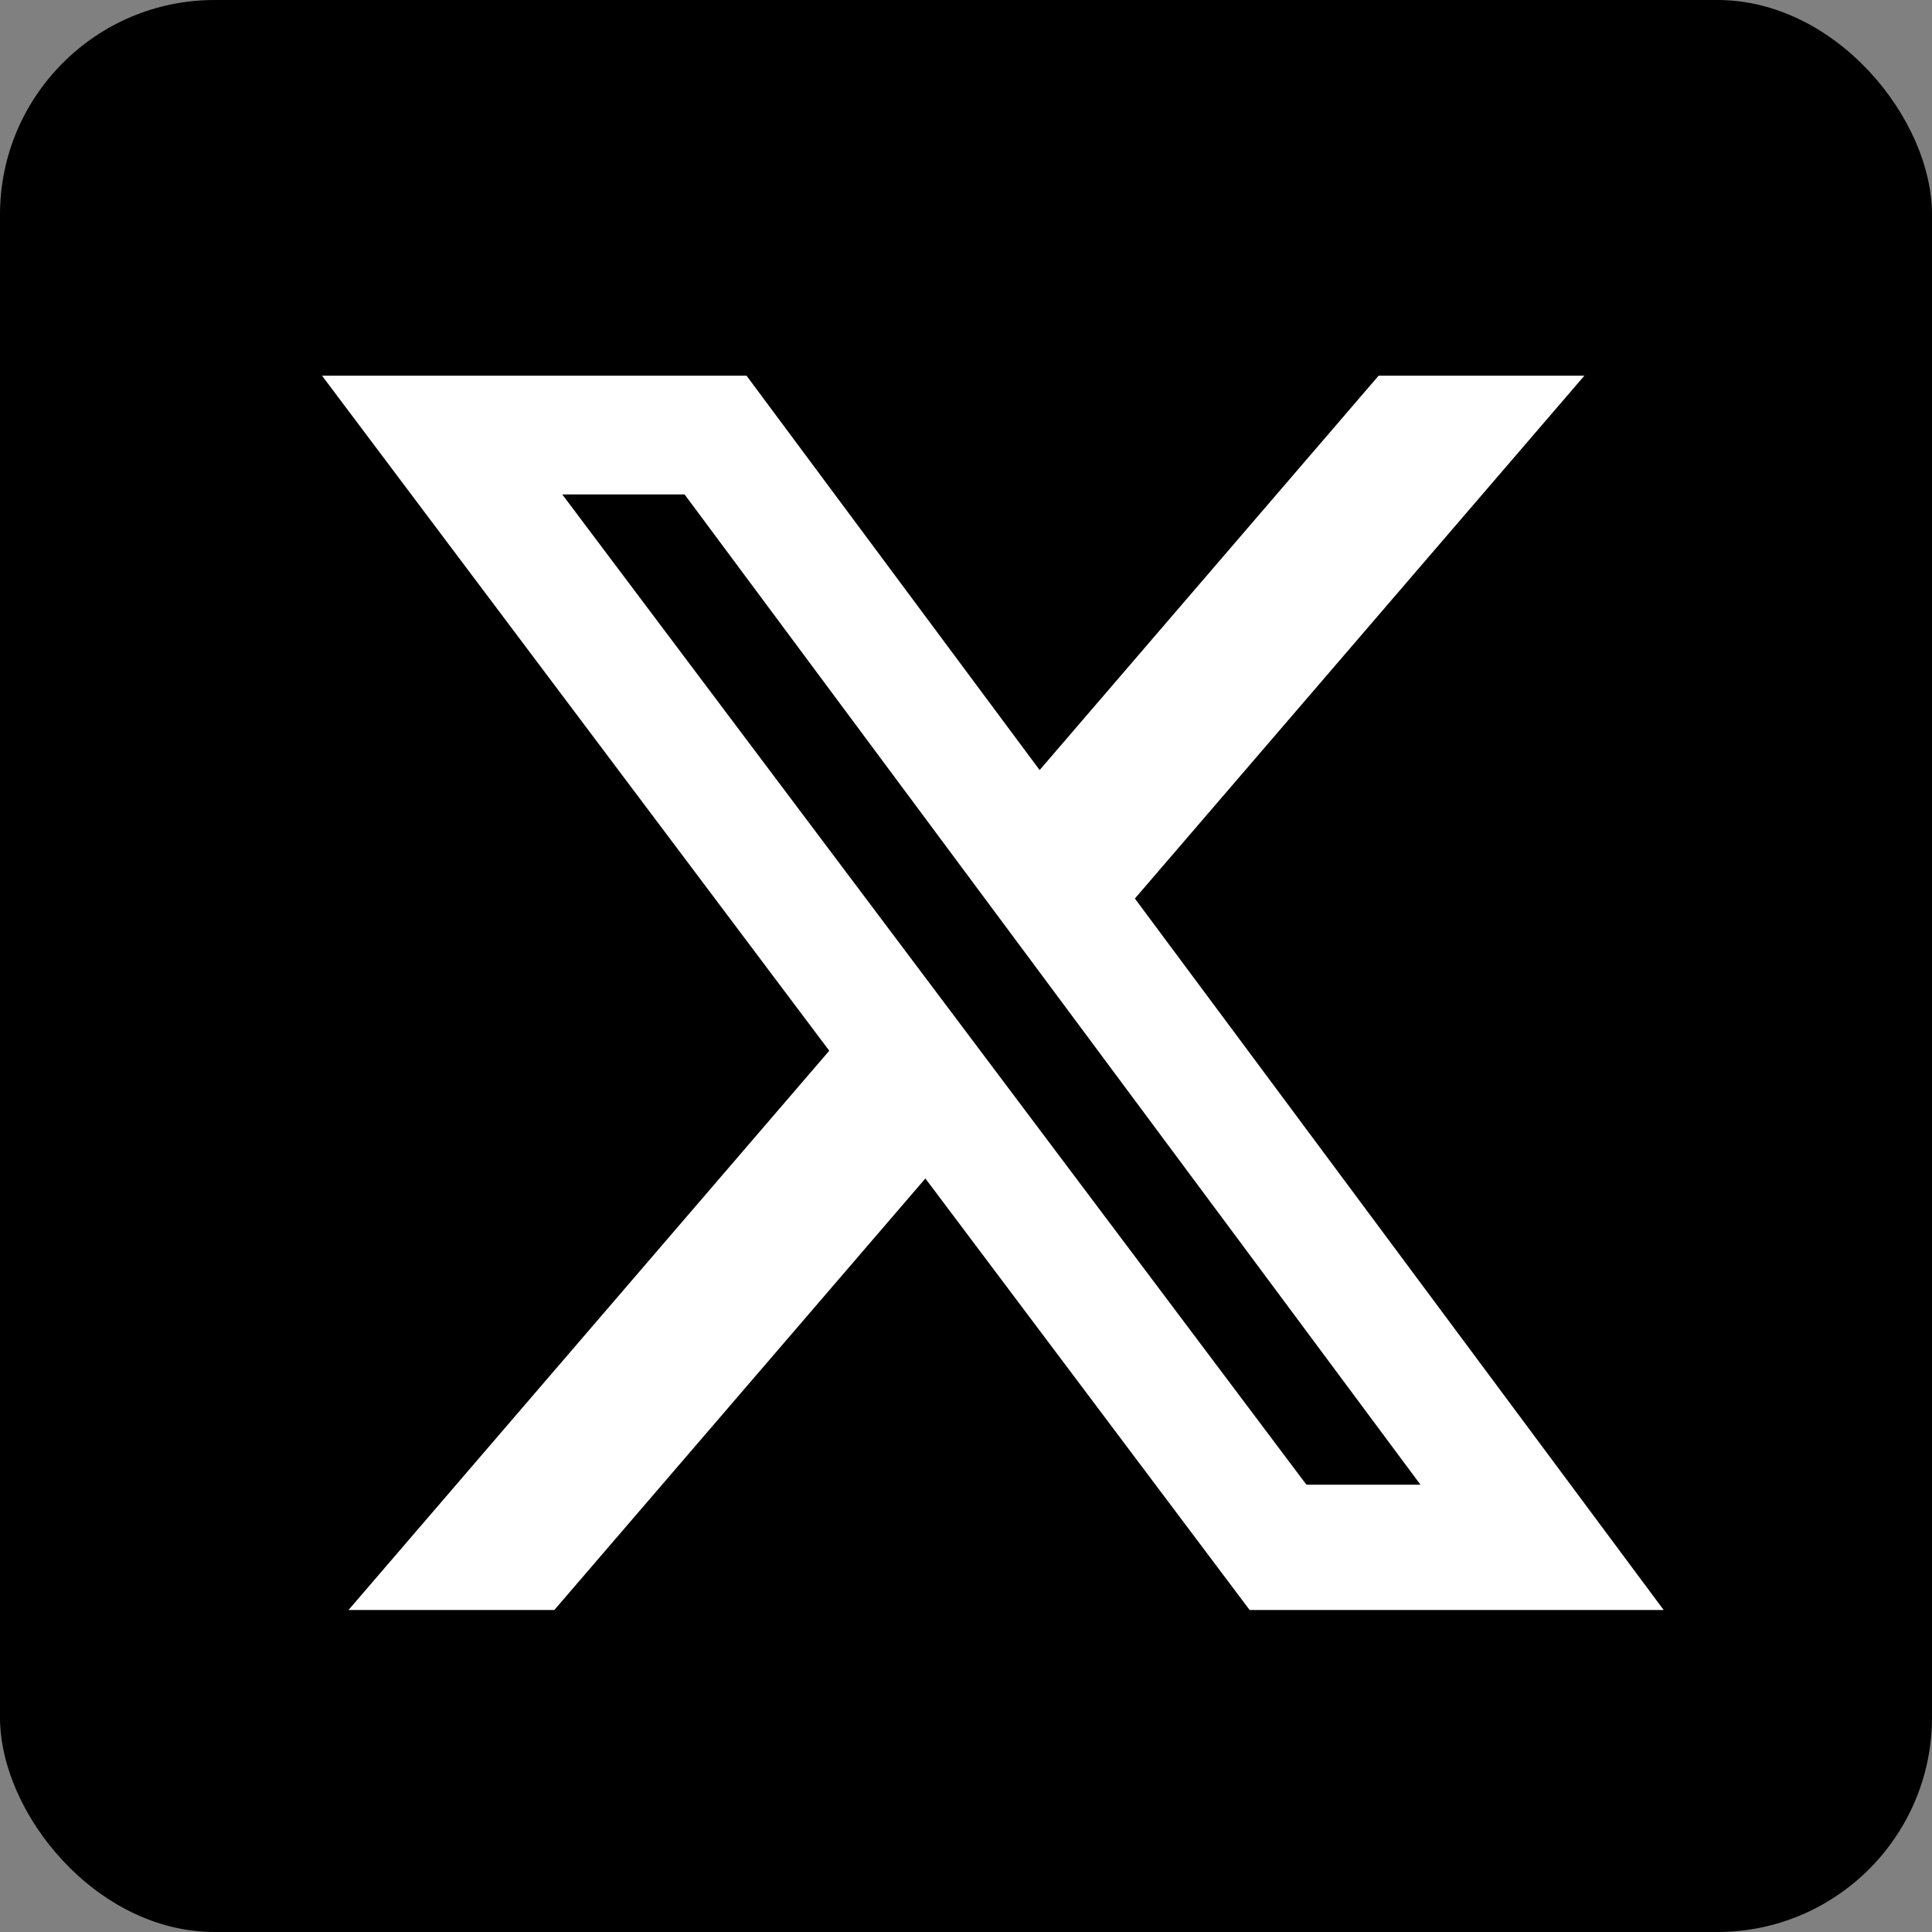
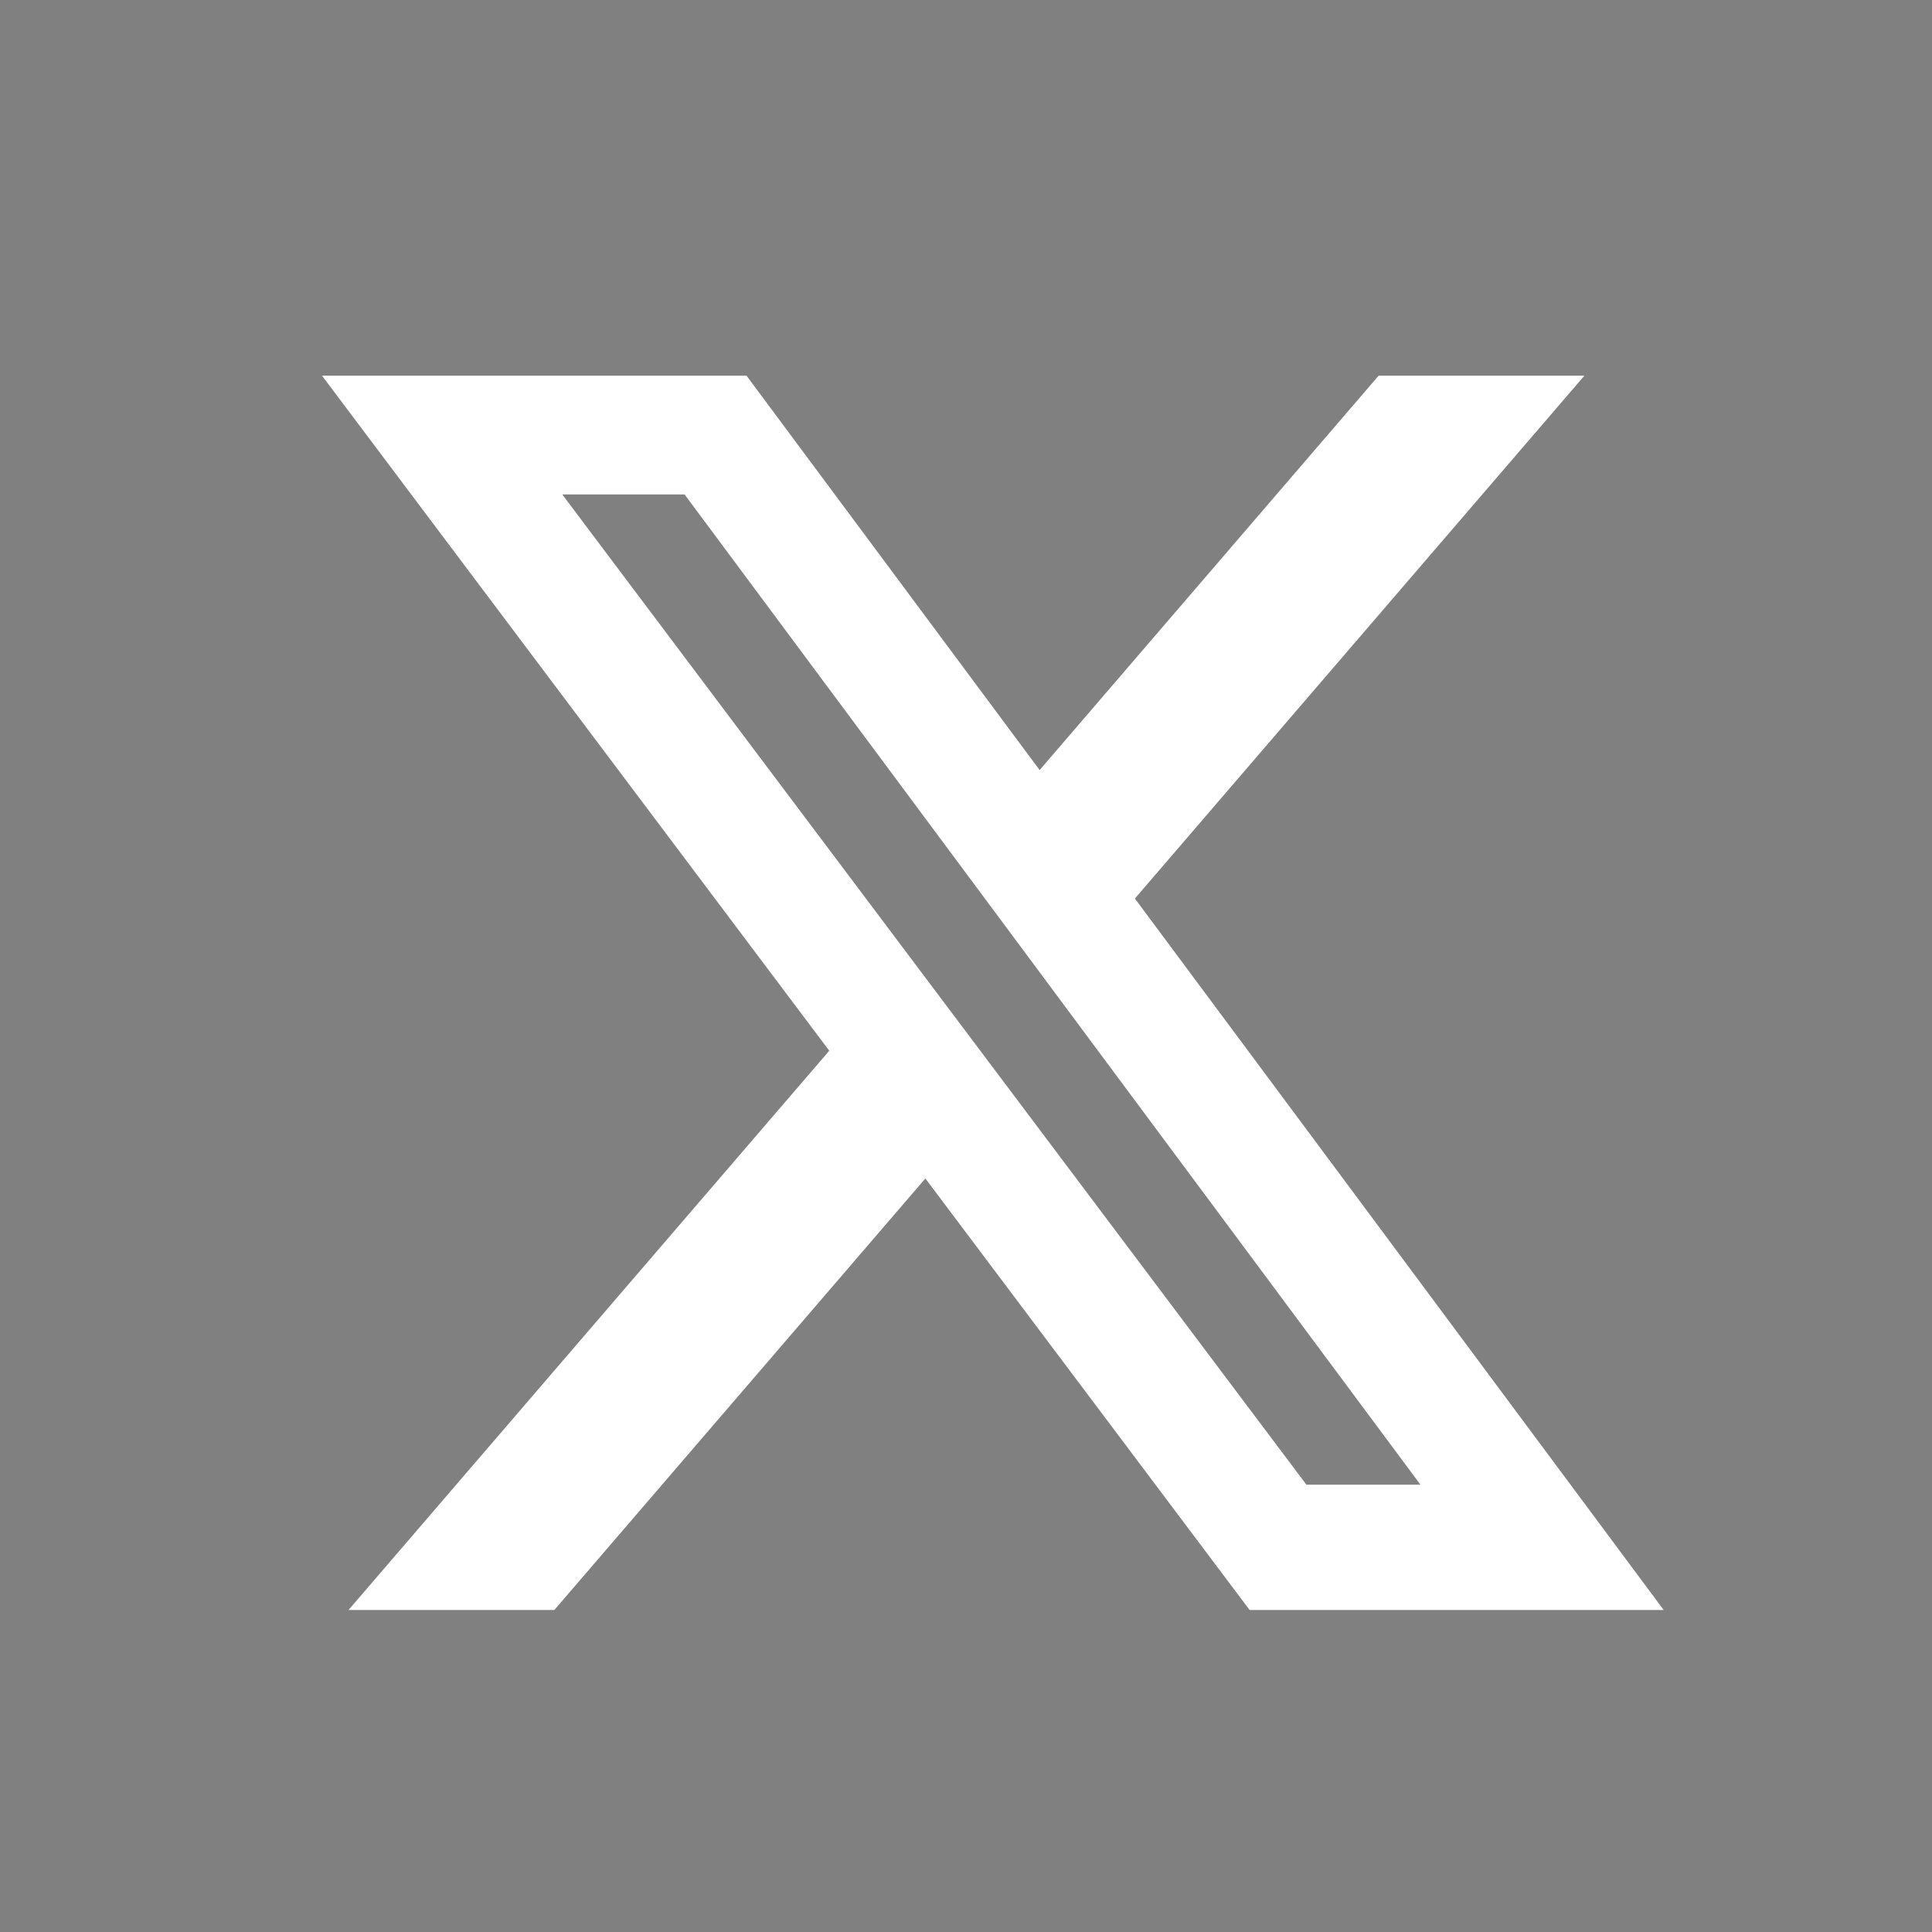
<svg xmlns="http://www.w3.org/2000/svg" width="36" height="36" viewBox="0 0 36 36" fill="none">
  <rect x="0" y="0" width="36" height="36" fill="#808080" stroke="none" />
-   <rect width="36" height="36" rx="4" fill="black" />
-   <path d="M25.689 7H29.523L21.147 16.743L31 30H23.285L17.243 21.959L10.329 30H6.494L15.452 19.579L6 7H13.91L19.372 14.349L25.689 7ZM24.343 27.665H26.468L12.756 9.213H10.477L24.343 27.665Z" fill="white" />
+   <path d="M25.689 7H29.523L21.147 16.743L31 30H23.285L17.243 21.959L10.329 30H6.494L15.452 19.579L6 7H13.91L19.372 14.349L25.689 7ZM24.343 27.665H26.468L12.756 9.213H10.477L24.343 27.665" fill="white" />
</svg>